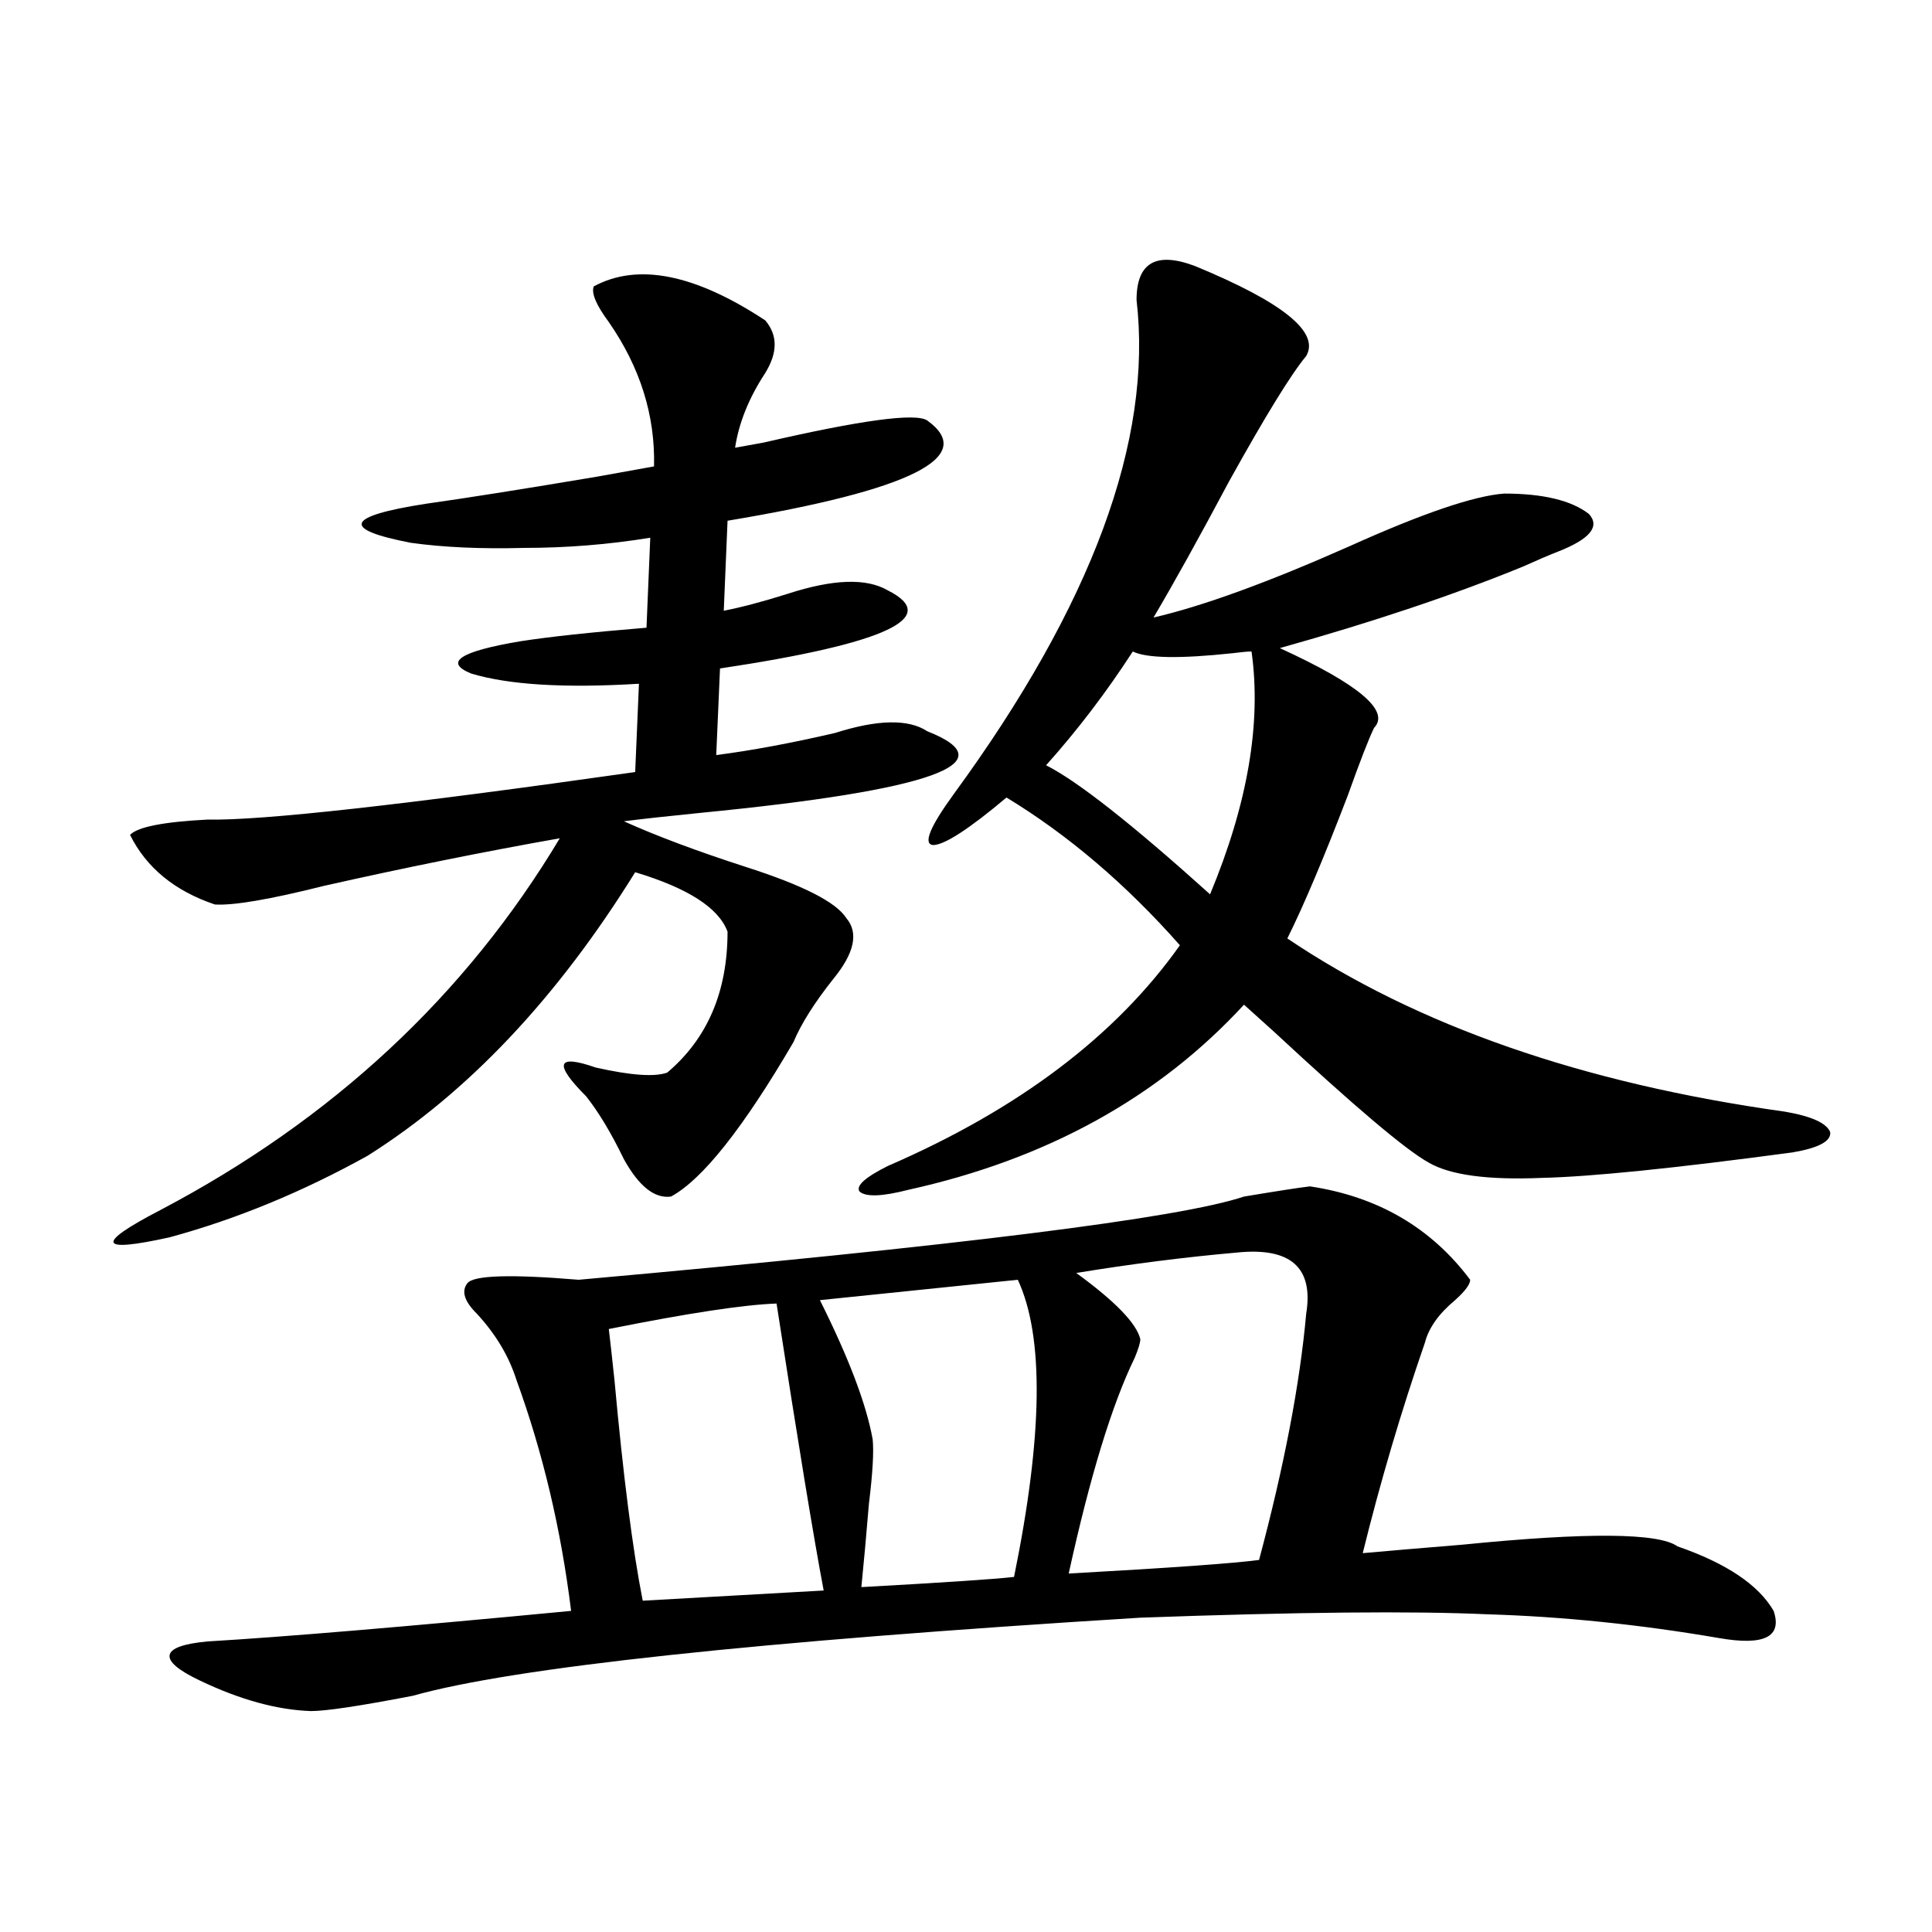
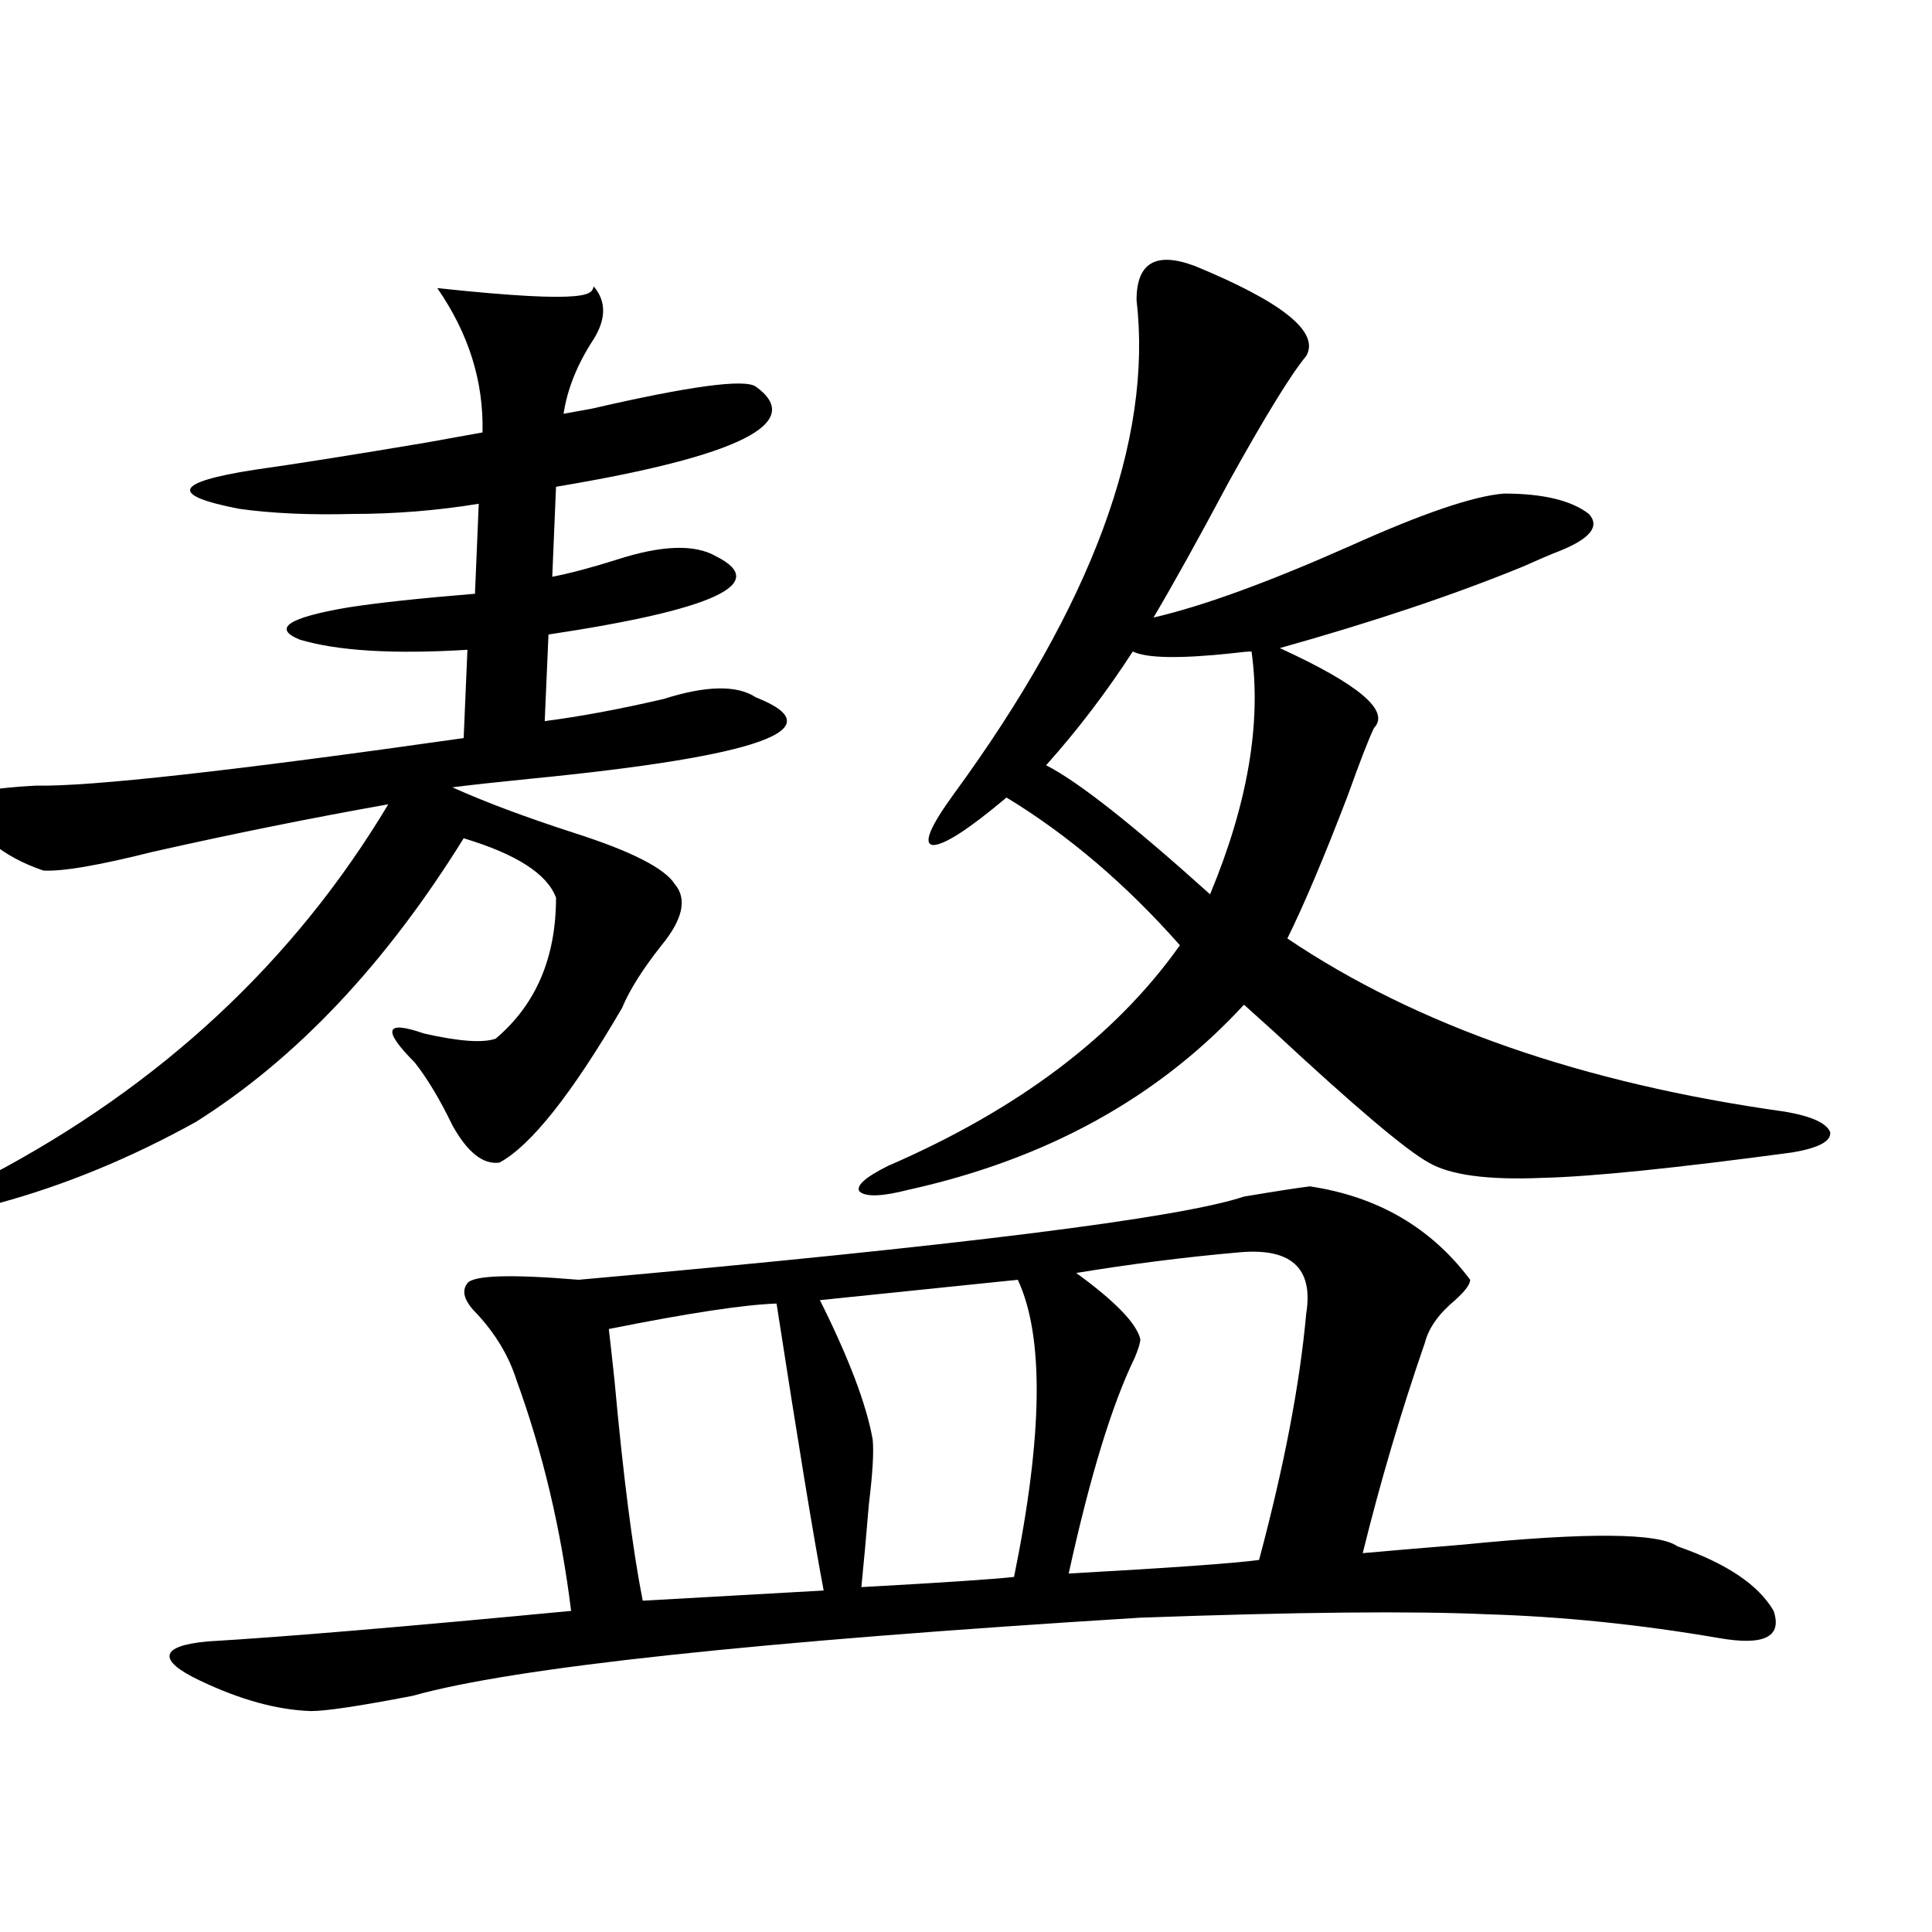
<svg xmlns="http://www.w3.org/2000/svg" version="1.1" id="图层_1" x="0px" y="0px" width="1000px" height="1000px" viewBox="0 0 1000 1000" enable-background="new 0 0 1000 1000" xml:space="preserve">
-   <path d="M307.31,148.246c22.759-12.305,52.346-6.44,88.778,17.578c6.494,7.622,6.494,16.699,0,27.246  c-8.46,12.896-13.658,25.791-15.609,38.672c3.247-0.576,8.125-1.455,14.634-2.637c50.73-11.714,79.022-15.518,84.876-11.426  c26.005,18.76-8.46,36.035-103.412,51.855l-1.951,46.582c9.1-1.758,20.152-4.683,33.17-8.789  c23.414-7.607,40.639-8.198,51.706-1.758c27.957,14.063-0.976,27.549-86.827,40.43l-1.951,44.824  c18.201-2.334,38.688-6.152,61.462-11.426c22.103-7.031,38.048-7.319,47.804-0.879c41.615,16.411,2.591,30.474-117.07,42.188  c-17.561,1.758-30.899,3.228-39.999,4.395c16.905,7.622,38.048,15.532,63.413,23.73c29.268,9.38,46.493,18.169,51.706,26.367  c6.494,7.622,4.222,18.169-6.829,31.641c-9.756,12.305-16.585,23.154-20.487,32.52c-26.021,44.536-47.164,71.191-63.413,79.98  c-8.46,1.182-16.585-5.273-24.39-19.336c-6.509-13.472-13.018-24.307-19.512-32.52c-16.92-16.987-15.289-21.973,4.878-14.941  c18.201,4.106,30.563,4.985,37.072,2.637c20.807-17.578,31.219-41.885,31.219-72.949c-4.558-12.305-20.487-22.549-47.804-30.762  c-40.334,65.039-86.507,113.97-138.533,146.777c-33.825,18.76-67.971,32.822-102.437,42.188  c-37.072,8.213-38.703,3.516-4.878-14.063c89.098-46.87,158.045-111.03,206.824-192.48c-39.679,7.031-80.333,15.244-121.948,24.609  c-27.972,7.031-46.828,10.259-56.584,9.668c-20.823-7.031-35.457-19.033-43.901-36.035c3.902-4.092,17.225-6.729,39.999-7.91  c27.957,0.591,101.781-7.607,221.458-24.609l1.951-45.703c-38.383,2.349-67.315,0.591-86.827-5.273  c-14.314-5.85-5.854-11.426,25.365-16.699c14.954-2.334,36.737-4.683,65.364-7.031l1.951-46.582  c-21.463,3.516-43.261,5.273-65.364,5.273c-22.118,0.591-41.63-0.288-58.535-2.637c-36.432-7.031-33.825-13.76,7.805-20.215  c20.807-2.925,50.395-7.607,88.778-14.063c13.003-2.334,22.759-4.092,29.268-5.273c0.64-26.367-7.165-51.265-23.414-74.707  C308.606,157.914,305.999,151.762,307.31,148.246z M678.033,614.066c35.121,5.273,62.758,21.396,82.925,48.34  c0,2.349-2.607,5.864-7.805,10.547c-8.46,7.031-13.658,14.365-15.609,21.973c-12.363,35.747-23.094,72.07-32.194,108.984  c13.003-1.167,30.243-2.637,51.706-4.395c64.389-6.44,101.461-6.152,111.217,0.879c25.365,8.789,41.95,19.927,49.755,33.398  c4.542,13.473-4.878,18.155-28.292,14.063c-40.975-7.031-80.974-11.137-119.997-12.305c-38.383-1.758-98.214-1.181-179.508,1.758  c-199.02,12.305-324.55,25.777-376.576,40.43c-27.316,5.273-44.877,7.91-52.682,7.91c-17.561-0.59-36.752-5.863-57.56-15.82  c-11.067-5.273-16.265-9.668-15.609-13.184c0.64-3.516,7.149-5.863,19.512-7.031c39.664-2.348,102.437-7.621,188.288-15.82  c-5.213-42.188-14.634-82.026-28.292-119.531c-3.902-12.305-10.731-23.73-20.487-34.277c-6.509-6.44-8.14-11.714-4.878-15.82  c3.247-4.092,22.438-4.683,57.56-1.758c196.413-17.578,311.212-31.929,344.382-43.066  C661.448,616.415,672.82,614.657,678.033,614.066z M401.942,674.711c-16.92,0.591-45.853,4.985-86.827,13.184  c0.64,5.273,1.616,14.063,2.927,26.367c4.542,49.81,9.42,87.891,14.634,114.258l93.656-5.273  C421.118,795.712,412.993,746.205,401.942,674.711z M526.817,662.406L424.38,672.953c14.954,29.883,24.054,53.916,27.316,72.07  c0.64,6.455,0,17.578-1.951,33.398c-1.311,15.82-2.607,30.186-3.902,43.066c42.27-2.334,68.611-4.092,79.022-5.273  C539.82,742.978,540.475,691.713,526.817,662.406z M618.522,137.699c45.517,18.76,64.709,34.277,57.56,46.582  c-7.805,9.38-21.143,31.064-39.999,65.039c-15.609,29.307-28.627,52.734-39.023,70.313c25.365-5.85,59.176-18.154,101.461-36.914  c37.713-16.987,64.389-26.064,79.998-27.246c20.152,0,34.786,3.516,43.901,10.547c5.854,6.455,0.64,12.896-15.609,19.336  c-4.558,1.758-10.731,4.395-18.536,7.91c-35.777,14.653-77.727,28.716-125.851,42.188c40.975,18.76,57.224,32.52,48.779,41.309  c-2.607,5.273-7.164,17.002-13.658,35.156c-12.363,32.231-22.774,56.841-31.219,73.828c66.98,45.127,152.832,75.01,257.555,89.648  c13.658,2.349,21.463,5.864,23.414,10.547c0.64,4.697-5.854,8.213-19.512,10.547c-61.142,8.213-104.388,12.607-129.753,13.184  c-27.972,1.182-47.484-1.455-58.535-7.91c-11.707-6.44-38.383-29.004-79.998-67.676c-7.164-6.44-12.363-11.123-15.609-14.063  c-44.237,48.052-102.116,79.98-173.654,95.801c-13.658,3.516-22.118,3.818-25.365,0.879c-1.951-2.925,2.927-7.319,14.634-13.184  c67.635-29.292,118.046-67.373,151.216-114.258c-27.972-31.641-57.895-57.129-89.754-76.465  c-19.512,16.411-32.194,24.609-38.048,24.609c-5.213-0.576-1.631-9.365,10.731-26.367c71.538-97.847,103.077-183.101,94.632-255.762  C588.279,135.941,598.355,130.092,618.522,137.699z M647.79,337.211c-1.951,0-5.213,0.303-9.756,0.879  c-27.316,2.939-44.557,2.637-51.706-0.879c-13.658,21.094-28.627,40.732-44.877,58.887c16.25,8.213,44.542,30.474,84.876,66.797  C645.838,416.024,652.988,374.125,647.79,337.211z M639.985,648.344c-26.676,2.349-54.313,5.864-82.925,10.547  c20.152,14.653,31.219,26.079,33.17,34.277c0,1.758-0.976,4.985-2.927,9.668c-11.707,24.033-23.094,61.235-34.146,111.621  c52.682-2.925,85.516-5.273,98.534-7.031c13.003-48.628,21.128-91.104,24.39-127.441  C679.984,655.966,667.942,645.419,639.985,648.344z" />
+   <path d="M307.31,148.246c6.494,7.622,6.494,16.699,0,27.246  c-8.46,12.896-13.658,25.791-15.609,38.672c3.247-0.576,8.125-1.455,14.634-2.637c50.73-11.714,79.022-15.518,84.876-11.426  c26.005,18.76-8.46,36.035-103.412,51.855l-1.951,46.582c9.1-1.758,20.152-4.683,33.17-8.789  c23.414-7.607,40.639-8.198,51.706-1.758c27.957,14.063-0.976,27.549-86.827,40.43l-1.951,44.824  c18.201-2.334,38.688-6.152,61.462-11.426c22.103-7.031,38.048-7.319,47.804-0.879c41.615,16.411,2.591,30.474-117.07,42.188  c-17.561,1.758-30.899,3.228-39.999,4.395c16.905,7.622,38.048,15.532,63.413,23.73c29.268,9.38,46.493,18.169,51.706,26.367  c6.494,7.622,4.222,18.169-6.829,31.641c-9.756,12.305-16.585,23.154-20.487,32.52c-26.021,44.536-47.164,71.191-63.413,79.98  c-8.46,1.182-16.585-5.273-24.39-19.336c-6.509-13.472-13.018-24.307-19.512-32.52c-16.92-16.987-15.289-21.973,4.878-14.941  c18.201,4.106,30.563,4.985,37.072,2.637c20.807-17.578,31.219-41.885,31.219-72.949c-4.558-12.305-20.487-22.549-47.804-30.762  c-40.334,65.039-86.507,113.97-138.533,146.777c-33.825,18.76-67.971,32.822-102.437,42.188  c-37.072,8.213-38.703,3.516-4.878-14.063c89.098-46.87,158.045-111.03,206.824-192.48c-39.679,7.031-80.333,15.244-121.948,24.609  c-27.972,7.031-46.828,10.259-56.584,9.668c-20.823-7.031-35.457-19.033-43.901-36.035c3.902-4.092,17.225-6.729,39.999-7.91  c27.957,0.591,101.781-7.607,221.458-24.609l1.951-45.703c-38.383,2.349-67.315,0.591-86.827-5.273  c-14.314-5.85-5.854-11.426,25.365-16.699c14.954-2.334,36.737-4.683,65.364-7.031l1.951-46.582  c-21.463,3.516-43.261,5.273-65.364,5.273c-22.118,0.591-41.63-0.288-58.535-2.637c-36.432-7.031-33.825-13.76,7.805-20.215  c20.807-2.925,50.395-7.607,88.778-14.063c13.003-2.334,22.759-4.092,29.268-5.273c0.64-26.367-7.165-51.265-23.414-74.707  C308.606,157.914,305.999,151.762,307.31,148.246z M678.033,614.066c35.121,5.273,62.758,21.396,82.925,48.34  c0,2.349-2.607,5.864-7.805,10.547c-8.46,7.031-13.658,14.365-15.609,21.973c-12.363,35.747-23.094,72.07-32.194,108.984  c13.003-1.167,30.243-2.637,51.706-4.395c64.389-6.44,101.461-6.152,111.217,0.879c25.365,8.789,41.95,19.927,49.755,33.398  c4.542,13.473-4.878,18.155-28.292,14.063c-40.975-7.031-80.974-11.137-119.997-12.305c-38.383-1.758-98.214-1.181-179.508,1.758  c-199.02,12.305-324.55,25.777-376.576,40.43c-27.316,5.273-44.877,7.91-52.682,7.91c-17.561-0.59-36.752-5.863-57.56-15.82  c-11.067-5.273-16.265-9.668-15.609-13.184c0.64-3.516,7.149-5.863,19.512-7.031c39.664-2.348,102.437-7.621,188.288-15.82  c-5.213-42.188-14.634-82.026-28.292-119.531c-3.902-12.305-10.731-23.73-20.487-34.277c-6.509-6.44-8.14-11.714-4.878-15.82  c3.247-4.092,22.438-4.683,57.56-1.758c196.413-17.578,311.212-31.929,344.382-43.066  C661.448,616.415,672.82,614.657,678.033,614.066z M401.942,674.711c-16.92,0.591-45.853,4.985-86.827,13.184  c0.64,5.273,1.616,14.063,2.927,26.367c4.542,49.81,9.42,87.891,14.634,114.258l93.656-5.273  C421.118,795.712,412.993,746.205,401.942,674.711z M526.817,662.406L424.38,672.953c14.954,29.883,24.054,53.916,27.316,72.07  c0.64,6.455,0,17.578-1.951,33.398c-1.311,15.82-2.607,30.186-3.902,43.066c42.27-2.334,68.611-4.092,79.022-5.273  C539.82,742.978,540.475,691.713,526.817,662.406z M618.522,137.699c45.517,18.76,64.709,34.277,57.56,46.582  c-7.805,9.38-21.143,31.064-39.999,65.039c-15.609,29.307-28.627,52.734-39.023,70.313c25.365-5.85,59.176-18.154,101.461-36.914  c37.713-16.987,64.389-26.064,79.998-27.246c20.152,0,34.786,3.516,43.901,10.547c5.854,6.455,0.64,12.896-15.609,19.336  c-4.558,1.758-10.731,4.395-18.536,7.91c-35.777,14.653-77.727,28.716-125.851,42.188c40.975,18.76,57.224,32.52,48.779,41.309  c-2.607,5.273-7.164,17.002-13.658,35.156c-12.363,32.231-22.774,56.841-31.219,73.828c66.98,45.127,152.832,75.01,257.555,89.648  c13.658,2.349,21.463,5.864,23.414,10.547c0.64,4.697-5.854,8.213-19.512,10.547c-61.142,8.213-104.388,12.607-129.753,13.184  c-27.972,1.182-47.484-1.455-58.535-7.91c-11.707-6.44-38.383-29.004-79.998-67.676c-7.164-6.44-12.363-11.123-15.609-14.063  c-44.237,48.052-102.116,79.98-173.654,95.801c-13.658,3.516-22.118,3.818-25.365,0.879c-1.951-2.925,2.927-7.319,14.634-13.184  c67.635-29.292,118.046-67.373,151.216-114.258c-27.972-31.641-57.895-57.129-89.754-76.465  c-19.512,16.411-32.194,24.609-38.048,24.609c-5.213-0.576-1.631-9.365,10.731-26.367c71.538-97.847,103.077-183.101,94.632-255.762  C588.279,135.941,598.355,130.092,618.522,137.699z M647.79,337.211c-1.951,0-5.213,0.303-9.756,0.879  c-27.316,2.939-44.557,2.637-51.706-0.879c-13.658,21.094-28.627,40.732-44.877,58.887c16.25,8.213,44.542,30.474,84.876,66.797  C645.838,416.024,652.988,374.125,647.79,337.211z M639.985,648.344c-26.676,2.349-54.313,5.864-82.925,10.547  c20.152,14.653,31.219,26.079,33.17,34.277c0,1.758-0.976,4.985-2.927,9.668c-11.707,24.033-23.094,61.235-34.146,111.621  c52.682-2.925,85.516-5.273,98.534-7.031c13.003-48.628,21.128-91.104,24.39-127.441  C679.984,655.966,667.942,645.419,639.985,648.344z" />
</svg>